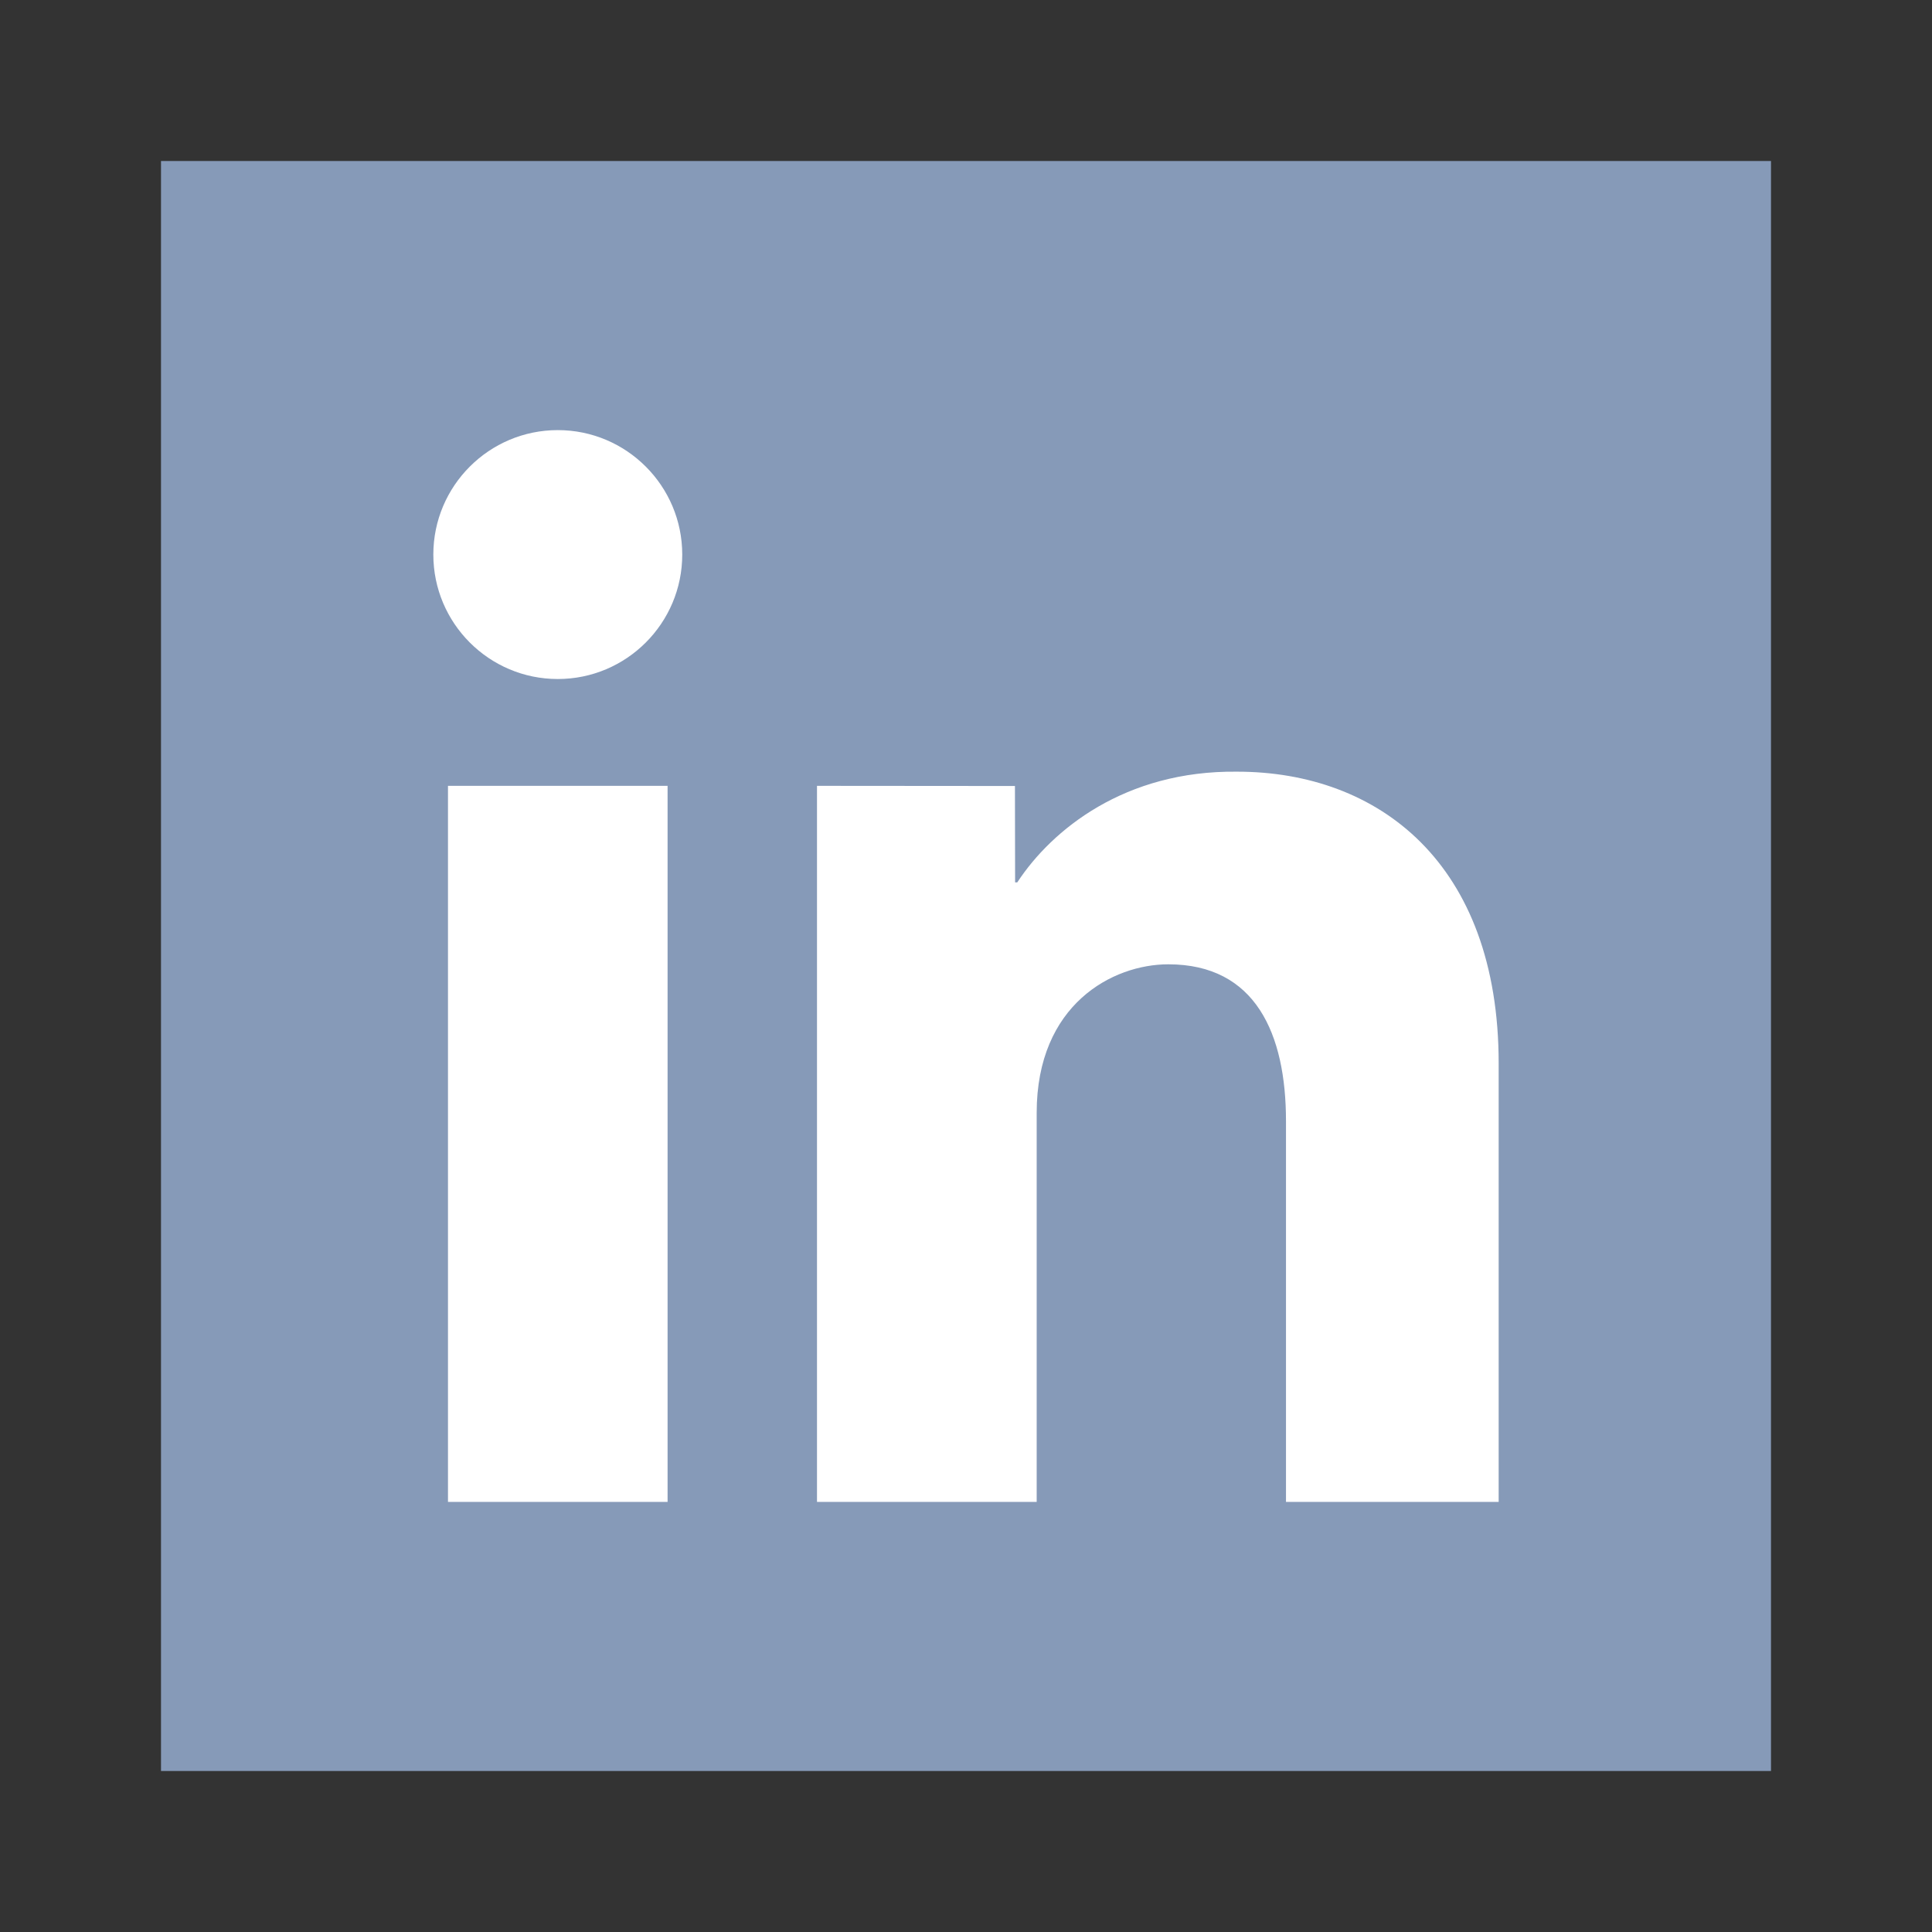
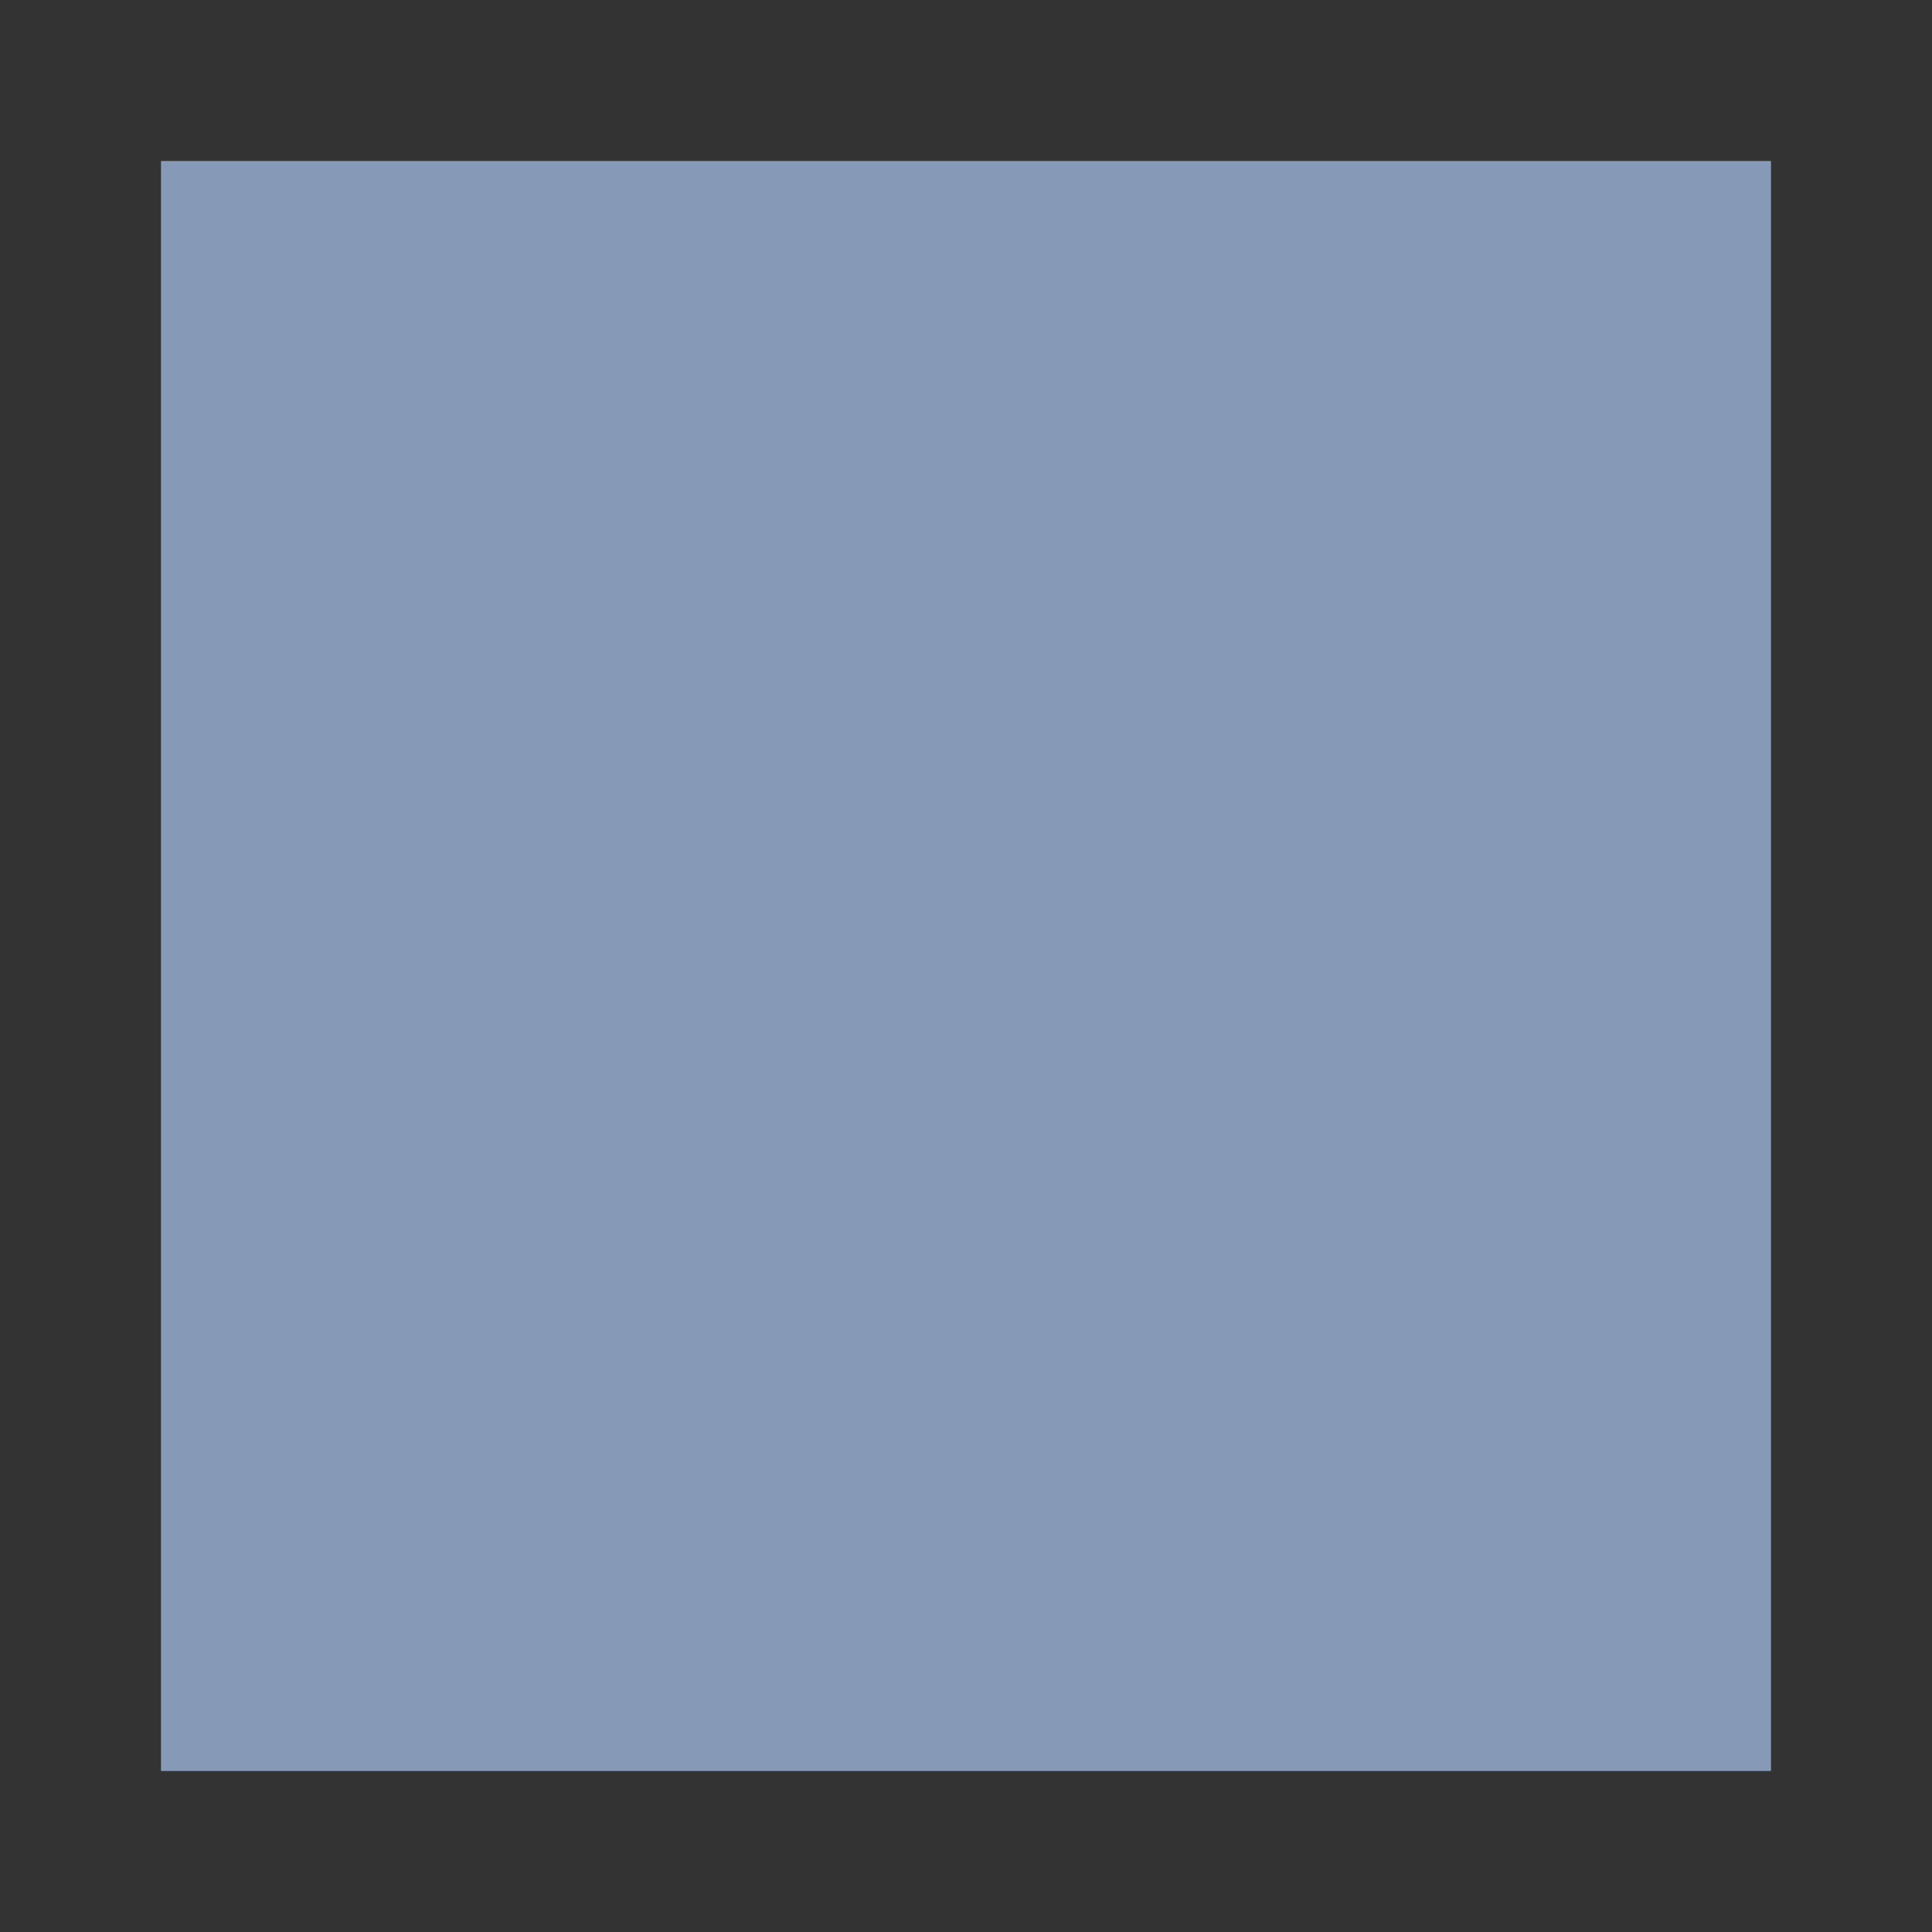
<svg xmlns="http://www.w3.org/2000/svg" height="100%" style="fill-rule:evenodd;clip-rule:evenodd;stroke-linejoin:round;stroke-miterlimit:1.414;" version="1.1" viewBox="0 0 24 24" width="100%" xml:space="preserve">
  <rect x="0" y="0" width="24" height="24" fill="#333333" stroke="none" />
-   <rect height="24" id="Artboard9" style="fill:none;" width="24" x="0" y="0" />
  <g>
    <rect height="20" style="fill:#869AB8;" width="20" x="2" y="2" />
-     <path d="M8.293,9.762l0,8.895l-2.728,0l0,-8.895l2.728,0Zm4.317,1.199l-0.002,-1.197l-2.459,-0.002l0,8.895l2.729,0l0,-4.833c0,-1.349 0.946,-1.845 1.635,-1.845c1.084,0 1.462,0.863 1.462,1.949l0,4.729l2.642,0l0,-5.447c0,-2.491 -1.496,-3.624 -3.25,-3.624c-1.393,-0.016 -2.3,0.72 -2.73,1.375l-0.027,0Zm-5.681,-5.618c0.853,0 1.546,0.693 1.546,1.546c0,0.853 -0.693,1.546 -1.546,1.546c-0.853,0 -1.546,-0.693 -1.546,-1.546c0,-0.853 0.693,-1.546 1.546,-1.546Z" style="fill:#fff;fill-rule:nonzero;" />
  </g>
</svg>